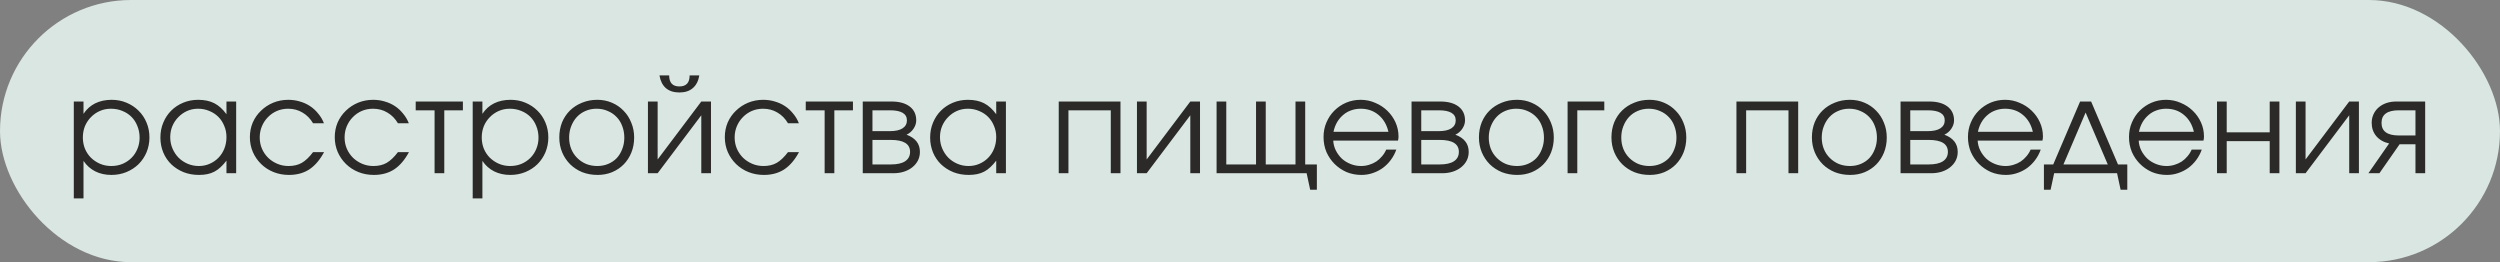
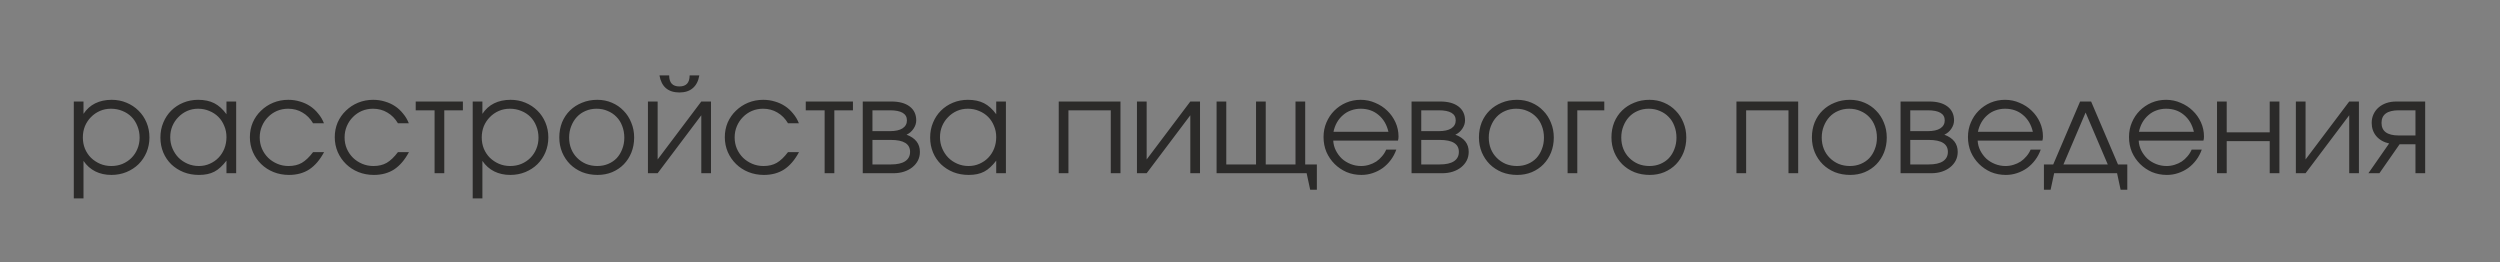
<svg xmlns="http://www.w3.org/2000/svg" width="267" height="28" viewBox="0 0 267 28" fill="none">
  <rect x="0" y="0" width="267" height="28" fill="#808080" stroke="none" />
-   <rect width="267" height="28" rx="14" fill="#EEFFF8" fill-opacity="0.8" />
  <path d="M7.882 10.842H8.918V12.158C9.245 11.663 9.66 11.29 10.164 11.038C10.677 10.786 11.265 10.66 11.928 10.66C12.497 10.66 13.025 10.763 13.51 10.968C14.005 11.173 14.434 11.458 14.798 11.822C15.162 12.177 15.447 12.601 15.652 13.096C15.857 13.581 15.96 14.109 15.96 14.678C15.96 15.238 15.857 15.765 15.652 16.26C15.447 16.745 15.162 17.17 14.798 17.534C14.434 17.889 14.005 18.169 13.51 18.374C13.015 18.579 12.479 18.682 11.9 18.682C11.256 18.682 10.682 18.556 10.178 18.304C9.674 18.052 9.254 17.679 8.918 17.184V21.188H7.882V10.842ZM11.886 17.73C12.315 17.73 12.712 17.655 13.076 17.506C13.449 17.347 13.771 17.133 14.042 16.862C14.313 16.591 14.523 16.274 14.672 15.91C14.831 15.537 14.91 15.135 14.91 14.706C14.91 14.258 14.831 13.843 14.672 13.46C14.523 13.077 14.313 12.751 14.042 12.48C13.771 12.209 13.449 11.999 13.076 11.85C12.703 11.691 12.292 11.612 11.844 11.612C11.424 11.612 11.032 11.691 10.668 11.85C10.304 12.009 9.987 12.228 9.716 12.508C9.445 12.779 9.231 13.101 9.072 13.474C8.923 13.847 8.848 14.249 8.848 14.678C8.848 15.107 8.923 15.509 9.072 15.882C9.231 16.255 9.445 16.577 9.716 16.848C9.996 17.119 10.318 17.333 10.682 17.492C11.055 17.651 11.457 17.73 11.886 17.73ZM17.131 14.692C17.131 14.113 17.234 13.581 17.439 13.096C17.644 12.601 17.924 12.177 18.279 11.822C18.643 11.458 19.072 11.173 19.567 10.968C20.062 10.763 20.594 10.66 21.163 10.66C21.835 10.66 22.409 10.781 22.885 11.024C23.361 11.267 23.795 11.659 24.187 12.2V10.842H25.223V18.5H24.187V17.156C23.982 17.427 23.772 17.66 23.557 17.856C23.352 18.052 23.132 18.211 22.899 18.332C22.666 18.453 22.414 18.542 22.143 18.598C21.872 18.654 21.574 18.682 21.247 18.682C20.659 18.682 20.113 18.584 19.609 18.388C19.105 18.183 18.666 17.903 18.293 17.548C17.929 17.193 17.644 16.773 17.439 16.288C17.234 15.793 17.131 15.261 17.131 14.692ZM18.181 14.65C18.181 15.079 18.26 15.481 18.419 15.854C18.578 16.227 18.792 16.554 19.063 16.834C19.343 17.114 19.67 17.333 20.043 17.492C20.416 17.651 20.813 17.73 21.233 17.73C21.653 17.73 22.04 17.651 22.395 17.492C22.759 17.333 23.072 17.119 23.333 16.848C23.604 16.568 23.814 16.241 23.963 15.868C24.112 15.485 24.187 15.079 24.187 14.65C24.187 14.211 24.108 13.81 23.949 13.446C23.8 13.073 23.59 12.751 23.319 12.48C23.048 12.209 22.726 11.999 22.353 11.85C21.989 11.691 21.588 11.612 21.149 11.612C20.738 11.612 20.351 11.691 19.987 11.85C19.632 12.009 19.32 12.228 19.049 12.508C18.778 12.779 18.564 13.101 18.405 13.474C18.256 13.838 18.181 14.23 18.181 14.65ZM34.612 16.246C34.164 17.077 33.636 17.693 33.03 18.094C32.423 18.486 31.7 18.682 30.86 18.682C30.272 18.682 29.721 18.579 29.208 18.374C28.704 18.169 28.265 17.884 27.892 17.52C27.518 17.156 27.224 16.731 27.01 16.246C26.795 15.751 26.688 15.219 26.688 14.65C26.688 14.09 26.79 13.567 26.996 13.082C27.21 12.597 27.504 12.177 27.878 11.822C28.251 11.458 28.685 11.173 29.18 10.968C29.684 10.763 30.22 10.66 30.79 10.66C31.228 10.66 31.644 10.721 32.036 10.842C32.428 10.954 32.787 11.117 33.114 11.332C33.44 11.547 33.73 11.813 33.982 12.13C34.243 12.438 34.448 12.783 34.598 13.166H33.436C33.137 12.662 32.759 12.279 32.302 12.018C31.854 11.747 31.345 11.612 30.776 11.612C30.346 11.612 29.945 11.691 29.572 11.85C29.208 12.009 28.89 12.228 28.62 12.508C28.349 12.779 28.134 13.101 27.976 13.474C27.817 13.847 27.738 14.249 27.738 14.678C27.738 15.107 27.817 15.509 27.976 15.882C28.134 16.246 28.354 16.568 28.634 16.848C28.914 17.119 29.24 17.333 29.614 17.492C29.987 17.651 30.388 17.73 30.818 17.73C31.368 17.73 31.84 17.618 32.232 17.394C32.633 17.161 33.034 16.778 33.436 16.246H34.612ZM43.676 16.246C43.228 17.077 42.701 17.693 42.094 18.094C41.487 18.486 40.764 18.682 39.924 18.682C39.336 18.682 38.785 18.579 38.272 18.374C37.768 18.169 37.329 17.884 36.956 17.52C36.583 17.156 36.289 16.731 36.074 16.246C35.859 15.751 35.752 15.219 35.752 14.65C35.752 14.09 35.855 13.567 36.06 13.082C36.275 12.597 36.569 12.177 36.942 11.822C37.315 11.458 37.749 11.173 38.244 10.968C38.748 10.763 39.285 10.66 39.854 10.66C40.293 10.66 40.708 10.721 41.1 10.842C41.492 10.954 41.851 11.117 42.178 11.332C42.505 11.547 42.794 11.813 43.046 12.13C43.307 12.438 43.513 12.783 43.662 13.166H42.5C42.201 12.662 41.823 12.279 41.366 12.018C40.918 11.747 40.409 11.612 39.84 11.612C39.411 11.612 39.009 11.691 38.636 11.85C38.272 12.009 37.955 12.228 37.684 12.508C37.413 12.779 37.199 13.101 37.04 13.474C36.881 13.847 36.802 14.249 36.802 14.678C36.802 15.107 36.881 15.509 37.04 15.882C37.199 16.246 37.418 16.568 37.698 16.848C37.978 17.119 38.305 17.333 38.678 17.492C39.051 17.651 39.453 17.73 39.882 17.73C40.433 17.73 40.904 17.618 41.296 17.394C41.697 17.161 42.099 16.778 42.5 16.246H43.676ZM46.413 11.78H44.397V10.842H49.437V11.78H47.449V18.5H46.413V11.78ZM50.484 10.842H51.52V12.158C51.846 11.663 52.262 11.29 52.766 11.038C53.279 10.786 53.867 10.66 54.53 10.66C55.099 10.66 55.626 10.763 56.112 10.968C56.606 11.173 57.036 11.458 57.4 11.822C57.764 12.177 58.048 12.601 58.254 13.096C58.459 13.581 58.562 14.109 58.562 14.678C58.562 15.238 58.459 15.765 58.254 16.26C58.048 16.745 57.764 17.17 57.4 17.534C57.036 17.889 56.606 18.169 56.112 18.374C55.617 18.579 55.08 18.682 54.502 18.682C53.858 18.682 53.284 18.556 52.78 18.304C52.276 18.052 51.856 17.679 51.52 17.184V21.188H50.484V10.842ZM54.488 17.73C54.917 17.73 55.314 17.655 55.678 17.506C56.051 17.347 56.373 17.133 56.644 16.862C56.914 16.591 57.124 16.274 57.274 15.91C57.432 15.537 57.512 15.135 57.512 14.706C57.512 14.258 57.432 13.843 57.274 13.46C57.124 13.077 56.914 12.751 56.644 12.48C56.373 12.209 56.051 11.999 55.678 11.85C55.304 11.691 54.894 11.612 54.446 11.612C54.026 11.612 53.634 11.691 53.27 11.85C52.906 12.009 52.588 12.228 52.318 12.508C52.047 12.779 51.832 13.101 51.674 13.474C51.524 13.847 51.45 14.249 51.45 14.678C51.45 15.107 51.524 15.509 51.674 15.882C51.832 16.255 52.047 16.577 52.318 16.848C52.598 17.119 52.92 17.333 53.284 17.492C53.657 17.651 54.058 17.73 54.488 17.73ZM59.733 14.678C59.733 14.099 59.831 13.563 60.026 13.068C60.232 12.573 60.517 12.149 60.88 11.794C61.245 11.439 61.674 11.164 62.169 10.968C62.663 10.763 63.205 10.66 63.792 10.66C64.353 10.66 64.871 10.763 65.347 10.968C65.832 11.173 66.247 11.458 66.593 11.822C66.947 12.177 67.222 12.601 67.418 13.096C67.624 13.581 67.727 14.113 67.727 14.692C67.727 15.261 67.629 15.793 67.433 16.288C67.237 16.773 66.966 17.193 66.621 17.548C66.275 17.903 65.86 18.183 65.374 18.388C64.898 18.584 64.38 18.682 63.821 18.682C63.233 18.682 62.687 18.584 62.182 18.388C61.688 18.183 61.258 17.903 60.895 17.548C60.531 17.184 60.246 16.759 60.041 16.274C59.835 15.779 59.733 15.247 59.733 14.678ZM63.792 17.73C64.213 17.73 64.6 17.655 64.954 17.506C65.309 17.357 65.612 17.151 65.865 16.89C66.117 16.619 66.312 16.297 66.453 15.924C66.602 15.551 66.677 15.145 66.677 14.706C66.677 14.258 66.602 13.843 66.453 13.46C66.312 13.077 66.107 12.751 65.837 12.48C65.575 12.209 65.263 11.999 64.898 11.85C64.544 11.691 64.147 11.612 63.709 11.612C63.288 11.612 62.897 11.691 62.532 11.85C62.178 11.999 61.87 12.214 61.608 12.494C61.356 12.765 61.156 13.091 61.007 13.474C60.857 13.847 60.782 14.253 60.782 14.692C60.782 15.131 60.857 15.537 61.007 15.91C61.156 16.274 61.366 16.591 61.636 16.862C61.907 17.133 62.224 17.347 62.589 17.506C62.962 17.655 63.363 17.73 63.792 17.73ZM71.468 8.056C71.468 8.84 71.832 9.232 72.56 9.232C73.288 9.232 73.652 8.84 73.652 8.056H74.688C74.586 8.653 74.352 9.106 73.988 9.414C73.634 9.722 73.158 9.876 72.56 9.876C71.963 9.876 71.482 9.722 71.118 9.414C70.764 9.106 70.535 8.653 70.432 8.056H71.468ZM69.2 10.842H70.236V17.03L74.898 10.842H75.934V18.5H74.898V12.312L70.236 18.5H69.2V10.842ZM85.334 16.246C84.886 17.077 84.359 17.693 83.752 18.094C83.146 18.486 82.422 18.682 81.582 18.682C80.994 18.682 80.444 18.579 79.93 18.374C79.426 18.169 78.988 17.884 78.614 17.52C78.241 17.156 77.947 16.731 77.732 16.246C77.518 15.751 77.41 15.219 77.41 14.65C77.41 14.09 77.513 13.567 77.718 13.082C77.933 12.597 78.227 12.177 78.6 11.822C78.974 11.458 79.408 11.173 79.902 10.968C80.406 10.763 80.943 10.66 81.512 10.66C81.951 10.66 82.366 10.721 82.758 10.842C83.15 10.954 83.51 11.117 83.836 11.332C84.163 11.547 84.452 11.813 84.704 12.13C84.966 12.438 85.171 12.783 85.32 13.166H84.158C83.86 12.662 83.482 12.279 83.024 12.018C82.576 11.747 82.068 11.612 81.498 11.612C81.069 11.612 80.668 11.691 80.294 11.85C79.93 12.009 79.613 12.228 79.342 12.508C79.072 12.779 78.857 13.101 78.698 13.474C78.54 13.847 78.46 14.249 78.46 14.678C78.46 15.107 78.54 15.509 78.698 15.882C78.857 16.246 79.076 16.568 79.356 16.848C79.636 17.119 79.963 17.333 80.336 17.492C80.71 17.651 81.111 17.73 81.54 17.73C82.091 17.73 82.562 17.618 82.954 17.394C83.356 17.161 83.757 16.778 84.158 16.246H85.334ZM88.071 11.78H86.055V10.842H91.095V11.78H89.107V18.5H88.071V11.78ZM92.142 10.842H95.208C96.038 10.842 96.687 11.019 97.154 11.374C97.62 11.729 97.854 12.223 97.854 12.858C97.854 13.166 97.756 13.465 97.56 13.754C97.364 14.043 97.116 14.253 96.818 14.384C97.77 14.739 98.246 15.35 98.246 16.218C98.246 16.554 98.176 16.862 98.036 17.142C97.896 17.413 97.7 17.651 97.448 17.856C97.196 18.061 96.897 18.22 96.552 18.332C96.206 18.444 95.828 18.5 95.418 18.5H92.142V10.842ZM95.04 14.006C95.628 14.006 96.076 13.908 96.384 13.712C96.701 13.507 96.86 13.222 96.86 12.858C96.86 12.139 96.253 11.78 95.04 11.78H93.178V14.006H95.04ZM95.152 17.562C95.814 17.562 96.318 17.45 96.664 17.226C97.018 16.993 97.196 16.657 97.196 16.218C97.196 15.369 96.514 14.944 95.152 14.944H93.178V17.562H95.152ZM99.34 14.692C99.34 14.113 99.443 13.581 99.648 13.096C99.853 12.601 100.133 12.177 100.488 11.822C100.852 11.458 101.281 11.173 101.776 10.968C102.271 10.763 102.803 10.66 103.372 10.66C104.044 10.66 104.618 10.781 105.094 11.024C105.57 11.267 106.004 11.659 106.396 12.2V10.842H107.432V18.5H106.396V17.156C106.191 17.427 105.981 17.66 105.766 17.856C105.561 18.052 105.341 18.211 105.108 18.332C104.875 18.453 104.623 18.542 104.352 18.598C104.081 18.654 103.783 18.682 103.456 18.682C102.868 18.682 102.322 18.584 101.818 18.388C101.314 18.183 100.875 17.903 100.502 17.548C100.138 17.193 99.853 16.773 99.648 16.288C99.443 15.793 99.34 15.261 99.34 14.692ZM100.39 14.65C100.39 15.079 100.469 15.481 100.628 15.854C100.787 16.227 101.001 16.554 101.272 16.834C101.552 17.114 101.879 17.333 102.252 17.492C102.625 17.651 103.022 17.73 103.442 17.73C103.862 17.73 104.249 17.651 104.604 17.492C104.968 17.333 105.281 17.119 105.542 16.848C105.813 16.568 106.023 16.241 106.172 15.868C106.321 15.485 106.396 15.079 106.396 14.65C106.396 14.211 106.317 13.81 106.158 13.446C106.009 13.073 105.799 12.751 105.528 12.48C105.257 12.209 104.935 11.999 104.562 11.85C104.198 11.691 103.797 11.612 103.358 11.612C102.947 11.612 102.56 11.691 102.196 11.85C101.841 12.009 101.529 12.228 101.258 12.508C100.987 12.779 100.773 13.101 100.614 13.474C100.465 13.838 100.39 14.23 100.39 14.65ZM113.073 10.842H119.667V18.5H118.631V11.78H114.109V18.5H113.073V10.842ZM121.427 10.842H122.463V17.03L127.125 10.842H128.161V18.5H127.125V12.312L122.463 18.5H121.427V10.842ZM129.931 10.842H130.967V17.562H134.145V10.842H135.181V17.562H138.359V10.842H139.395V17.562H140.641V20.264H139.927L139.549 18.5H129.931V10.842ZM149.124 15.98C148.984 16.381 148.788 16.75 148.536 17.086C148.293 17.413 148.008 17.697 147.682 17.94C147.355 18.173 146.996 18.355 146.604 18.486C146.221 18.617 145.82 18.682 145.4 18.682C144.83 18.682 144.298 18.579 143.804 18.374C143.318 18.159 142.894 17.87 142.53 17.506C142.166 17.142 141.876 16.717 141.662 16.232C141.456 15.737 141.354 15.205 141.354 14.636C141.354 14.076 141.456 13.558 141.662 13.082C141.867 12.597 142.147 12.177 142.502 11.822C142.866 11.458 143.286 11.173 143.762 10.968C144.247 10.763 144.765 10.66 145.316 10.66C145.866 10.66 146.384 10.767 146.87 10.982C147.364 11.187 147.794 11.467 148.158 11.822C148.531 12.177 148.825 12.592 149.04 13.068C149.254 13.544 149.362 14.048 149.362 14.58C149.362 14.655 149.357 14.729 149.348 14.804C149.338 14.869 149.324 14.939 149.306 15.014H142.39C142.408 15.387 142.502 15.742 142.67 16.078C142.838 16.405 143.052 16.694 143.314 16.946C143.584 17.189 143.897 17.38 144.252 17.52C144.606 17.66 144.98 17.73 145.372 17.73C145.661 17.73 145.941 17.688 146.212 17.604C146.492 17.52 146.748 17.403 146.982 17.254C147.215 17.095 147.42 16.909 147.598 16.694C147.784 16.479 147.934 16.241 148.046 15.98H149.124ZM148.284 14.076C148.106 13.311 147.752 12.709 147.22 12.27C146.697 11.831 146.062 11.612 145.316 11.612C144.952 11.612 144.606 11.673 144.28 11.794C143.962 11.906 143.678 12.074 143.426 12.298C143.174 12.513 142.959 12.774 142.782 13.082C142.614 13.381 142.492 13.712 142.418 14.076H148.284ZM150.753 10.842H153.819C154.65 10.842 155.298 11.019 155.765 11.374C156.232 11.729 156.465 12.223 156.465 12.858C156.465 13.166 156.367 13.465 156.171 13.754C155.975 14.043 155.728 14.253 155.429 14.384C156.381 14.739 156.857 15.35 156.857 16.218C156.857 16.554 156.787 16.862 156.647 17.142C156.507 17.413 156.311 17.651 156.059 17.856C155.807 18.061 155.508 18.22 155.163 18.332C154.818 18.444 154.44 18.5 154.029 18.5H150.753V10.842ZM153.651 14.006C154.239 14.006 154.687 13.908 154.995 13.712C155.312 13.507 155.471 13.222 155.471 12.858C155.471 12.139 154.864 11.78 153.651 11.78H151.789V14.006H153.651ZM153.763 17.562C154.426 17.562 154.93 17.45 155.275 17.226C155.63 16.993 155.807 16.657 155.807 16.218C155.807 15.369 155.126 14.944 153.763 14.944H151.789V17.562H153.763ZM157.951 14.678C157.951 14.099 158.049 13.563 158.245 13.068C158.451 12.573 158.735 12.149 159.099 11.794C159.463 11.439 159.893 11.164 160.387 10.968C160.882 10.763 161.423 10.66 162.011 10.66C162.571 10.66 163.089 10.763 163.565 10.968C164.051 11.173 164.466 11.458 164.811 11.822C165.166 12.177 165.441 12.601 165.637 13.096C165.843 13.581 165.945 14.113 165.945 14.692C165.945 15.261 165.847 15.793 165.651 16.288C165.455 16.773 165.185 17.193 164.839 17.548C164.494 17.903 164.079 18.183 163.593 18.388C163.117 18.584 162.599 18.682 162.039 18.682C161.451 18.682 160.905 18.584 160.401 18.388C159.907 18.183 159.477 17.903 159.113 17.548C158.749 17.184 158.465 16.759 158.259 16.274C158.054 15.779 157.951 15.247 157.951 14.678ZM162.011 17.73C162.431 17.73 162.819 17.655 163.173 17.506C163.528 17.357 163.831 17.151 164.083 16.89C164.335 16.619 164.531 16.297 164.671 15.924C164.821 15.551 164.895 15.145 164.895 14.706C164.895 14.258 164.821 13.843 164.671 13.46C164.531 13.077 164.326 12.751 164.055 12.48C163.794 12.209 163.481 11.999 163.117 11.85C162.763 11.691 162.366 11.612 161.927 11.612C161.507 11.612 161.115 11.691 160.751 11.85C160.397 11.999 160.089 12.214 159.827 12.494C159.575 12.765 159.375 13.091 159.225 13.474C159.076 13.847 159.001 14.253 159.001 14.692C159.001 15.131 159.076 15.537 159.225 15.91C159.375 16.274 159.585 16.591 159.855 16.862C160.126 17.133 160.443 17.347 160.807 17.506C161.181 17.655 161.582 17.73 162.011 17.73ZM167.419 10.842H171.339V11.78H168.455V18.5H167.419V10.842ZM172.102 14.678C172.102 14.099 172.2 13.563 172.396 13.068C172.601 12.573 172.886 12.149 173.25 11.794C173.614 11.439 174.043 11.164 174.538 10.968C175.032 10.763 175.574 10.66 176.162 10.66C176.722 10.66 177.24 10.763 177.716 10.968C178.201 11.173 178.616 11.458 178.962 11.822C179.316 12.177 179.592 12.601 179.788 13.096C179.993 13.581 180.096 14.113 180.096 14.692C180.096 15.261 179.998 15.793 179.802 16.288C179.606 16.773 179.335 17.193 178.99 17.548C178.644 17.903 178.229 18.183 177.744 18.388C177.268 18.584 176.75 18.682 176.19 18.682C175.602 18.682 175.056 18.584 174.552 18.388C174.057 18.183 173.628 17.903 173.264 17.548C172.9 17.184 172.615 16.759 172.41 16.274C172.204 15.779 172.102 15.247 172.102 14.678ZM176.162 17.73C176.582 17.73 176.969 17.655 177.324 17.506C177.678 17.357 177.982 17.151 178.234 16.89C178.486 16.619 178.682 16.297 178.822 15.924C178.971 15.551 179.046 15.145 179.046 14.706C179.046 14.258 178.971 13.843 178.822 13.46C178.682 13.077 178.476 12.751 178.206 12.48C177.944 12.209 177.632 11.999 177.268 11.85C176.913 11.691 176.516 11.612 176.078 11.612C175.658 11.612 175.266 11.691 174.902 11.85C174.547 11.999 174.239 12.214 173.978 12.494C173.726 12.765 173.525 13.091 173.376 13.474C173.226 13.847 173.152 14.253 173.152 14.692C173.152 15.131 173.226 15.537 173.376 15.91C173.525 16.274 173.735 16.591 174.006 16.862C174.276 17.133 174.594 17.347 174.958 17.506C175.331 17.655 175.732 17.73 176.162 17.73ZM185.452 10.842H192.046V18.5H191.01V11.78H186.488V18.5H185.452V10.842ZM193.512 14.678C193.512 14.099 193.61 13.563 193.806 13.068C194.011 12.573 194.296 12.149 194.66 11.794C195.024 11.439 195.453 11.164 195.948 10.968C196.442 10.763 196.984 10.66 197.572 10.66C198.132 10.66 198.65 10.763 199.126 10.968C199.611 11.173 200.026 11.458 200.372 11.822C200.726 12.177 201.002 12.601 201.198 13.096C201.403 13.581 201.506 14.113 201.506 14.692C201.506 15.261 201.408 15.793 201.212 16.288C201.016 16.773 200.745 17.193 200.4 17.548C200.054 17.903 199.639 18.183 199.154 18.388C198.678 18.584 198.16 18.682 197.6 18.682C197.012 18.682 196.466 18.584 195.962 18.388C195.467 18.183 195.038 17.903 194.674 17.548C194.31 17.184 194.025 16.759 193.82 16.274C193.614 15.779 193.512 15.247 193.512 14.678ZM197.572 17.73C197.992 17.73 198.379 17.655 198.734 17.506C199.088 17.357 199.392 17.151 199.644 16.89C199.896 16.619 200.092 16.297 200.232 15.924C200.381 15.551 200.456 15.145 200.456 14.706C200.456 14.258 200.381 13.843 200.232 13.46C200.092 13.077 199.886 12.751 199.616 12.48C199.354 12.209 199.042 11.999 198.678 11.85C198.323 11.691 197.926 11.612 197.488 11.612C197.068 11.612 196.676 11.691 196.312 11.85C195.957 11.999 195.649 12.214 195.388 12.494C195.136 12.765 194.935 13.091 194.786 13.474C194.636 13.847 194.562 14.253 194.562 14.692C194.562 15.131 194.636 15.537 194.786 15.91C194.935 16.274 195.145 16.591 195.416 16.862C195.686 17.133 196.004 17.347 196.368 17.506C196.741 17.655 197.142 17.73 197.572 17.73ZM202.98 10.842H206.046C206.876 10.842 207.525 11.019 207.992 11.374C208.458 11.729 208.692 12.223 208.692 12.858C208.692 13.166 208.594 13.465 208.398 13.754C208.202 14.043 207.954 14.253 207.656 14.384C208.608 14.739 209.084 15.35 209.084 16.218C209.084 16.554 209.014 16.862 208.874 17.142C208.734 17.413 208.538 17.651 208.286 17.856C208.034 18.061 207.735 18.22 207.39 18.332C207.044 18.444 206.666 18.5 206.256 18.5H202.98V10.842ZM205.878 14.006C206.466 14.006 206.914 13.908 207.222 13.712C207.539 13.507 207.698 13.222 207.698 12.858C207.698 12.139 207.091 11.78 205.878 11.78H204.016V14.006H205.878ZM205.99 17.562C206.652 17.562 207.156 17.45 207.502 17.226C207.856 16.993 208.034 16.657 208.034 16.218C208.034 15.369 207.352 14.944 205.99 14.944H204.016V17.562H205.99ZM217.948 15.98C217.808 16.381 217.612 16.75 217.36 17.086C217.117 17.413 216.833 17.697 216.506 17.94C216.179 18.173 215.82 18.355 215.428 18.486C215.045 18.617 214.644 18.682 214.224 18.682C213.655 18.682 213.123 18.579 212.628 18.374C212.143 18.159 211.718 17.87 211.354 17.506C210.99 17.142 210.701 16.717 210.486 16.232C210.281 15.737 210.178 15.205 210.178 14.636C210.178 14.076 210.281 13.558 210.486 13.082C210.691 12.597 210.971 12.177 211.326 11.822C211.69 11.458 212.11 11.173 212.586 10.968C213.071 10.763 213.589 10.66 214.14 10.66C214.691 10.66 215.209 10.767 215.694 10.982C216.189 11.187 216.618 11.467 216.982 11.822C217.355 12.177 217.649 12.592 217.864 13.068C218.079 13.544 218.186 14.048 218.186 14.58C218.186 14.655 218.181 14.729 218.172 14.804C218.163 14.869 218.149 14.939 218.13 15.014H211.214C211.233 15.387 211.326 15.742 211.494 16.078C211.662 16.405 211.877 16.694 212.138 16.946C212.409 17.189 212.721 17.38 213.076 17.52C213.431 17.66 213.804 17.73 214.196 17.73C214.485 17.73 214.765 17.688 215.036 17.604C215.316 17.52 215.573 17.403 215.806 17.254C216.039 17.095 216.245 16.909 216.422 16.694C216.609 16.479 216.758 16.241 216.87 15.98H217.948ZM217.108 14.076C216.931 13.311 216.576 12.709 216.044 12.27C215.521 11.831 214.887 11.612 214.14 11.612C213.776 11.612 213.431 11.673 213.104 11.794C212.787 11.906 212.502 12.074 212.25 12.298C211.998 12.513 211.783 12.774 211.606 13.082C211.438 13.381 211.317 13.712 211.242 14.076H217.108ZM218.291 17.562H219.285L222.155 10.842H223.331L226.201 17.562H227.195V20.264H226.481L226.103 18.5H219.383L219.005 20.264H218.291V17.562ZM225.109 17.562L222.743 12.018L220.377 17.562H225.109ZM235.147 15.98C235.007 16.381 234.811 16.75 234.559 17.086C234.316 17.413 234.032 17.697 233.705 17.94C233.378 18.173 233.019 18.355 232.627 18.486C232.244 18.617 231.843 18.682 231.423 18.682C230.854 18.682 230.322 18.579 229.827 18.374C229.342 18.159 228.917 17.87 228.553 17.506C228.189 17.142 227.9 16.717 227.685 16.232C227.48 15.737 227.377 15.205 227.377 14.636C227.377 14.076 227.48 13.558 227.685 13.082C227.89 12.597 228.17 12.177 228.525 11.822C228.889 11.458 229.309 11.173 229.785 10.968C230.27 10.763 230.788 10.66 231.339 10.66C231.89 10.66 232.408 10.767 232.893 10.982C233.388 11.187 233.817 11.467 234.181 11.822C234.554 12.177 234.848 12.592 235.063 13.068C235.278 13.544 235.385 14.048 235.385 14.58C235.385 14.655 235.38 14.729 235.371 14.804C235.362 14.869 235.348 14.939 235.329 15.014H228.413C228.432 15.387 228.525 15.742 228.693 16.078C228.861 16.405 229.076 16.694 229.337 16.946C229.608 17.189 229.92 17.38 230.275 17.52C230.63 17.66 231.003 17.73 231.395 17.73C231.684 17.73 231.964 17.688 232.235 17.604C232.515 17.52 232.772 17.403 233.005 17.254C233.238 17.095 233.444 16.909 233.621 16.694C233.808 16.479 233.957 16.241 234.069 15.98H235.147ZM234.307 14.076C234.13 13.311 233.775 12.709 233.243 12.27C232.72 11.831 232.086 11.612 231.339 11.612C230.975 11.612 230.63 11.673 230.303 11.794C229.986 11.906 229.701 12.074 229.449 12.298C229.197 12.513 228.982 12.774 228.805 13.082C228.637 13.381 228.516 13.712 228.441 14.076H234.307ZM236.777 10.842H237.813V14.132H242.405V10.842H243.441V18.5H242.405V15.07H237.813V18.5H236.777V10.842ZM245.198 10.842H246.234V17.03L250.896 10.842H251.932V18.5H250.896V12.312L246.234 18.5H245.198V10.842ZM257.972 11.78H256.194C254.962 11.78 254.346 12.228 254.346 13.124C254.346 14.02 254.962 14.468 256.194 14.468H257.972V11.78ZM255.158 15.322C254.58 15.191 254.122 14.93 253.786 14.538C253.46 14.146 253.296 13.675 253.296 13.124C253.296 12.788 253.362 12.48 253.492 12.2C253.623 11.92 253.8 11.682 254.024 11.486C254.258 11.281 254.533 11.122 254.85 11.01C255.177 10.898 255.536 10.842 255.928 10.842H259.008V18.5H257.972V15.406H256.278L254.122 18.5H252.946L255.158 15.322Z" fill="#2B2A29" />
</svg>